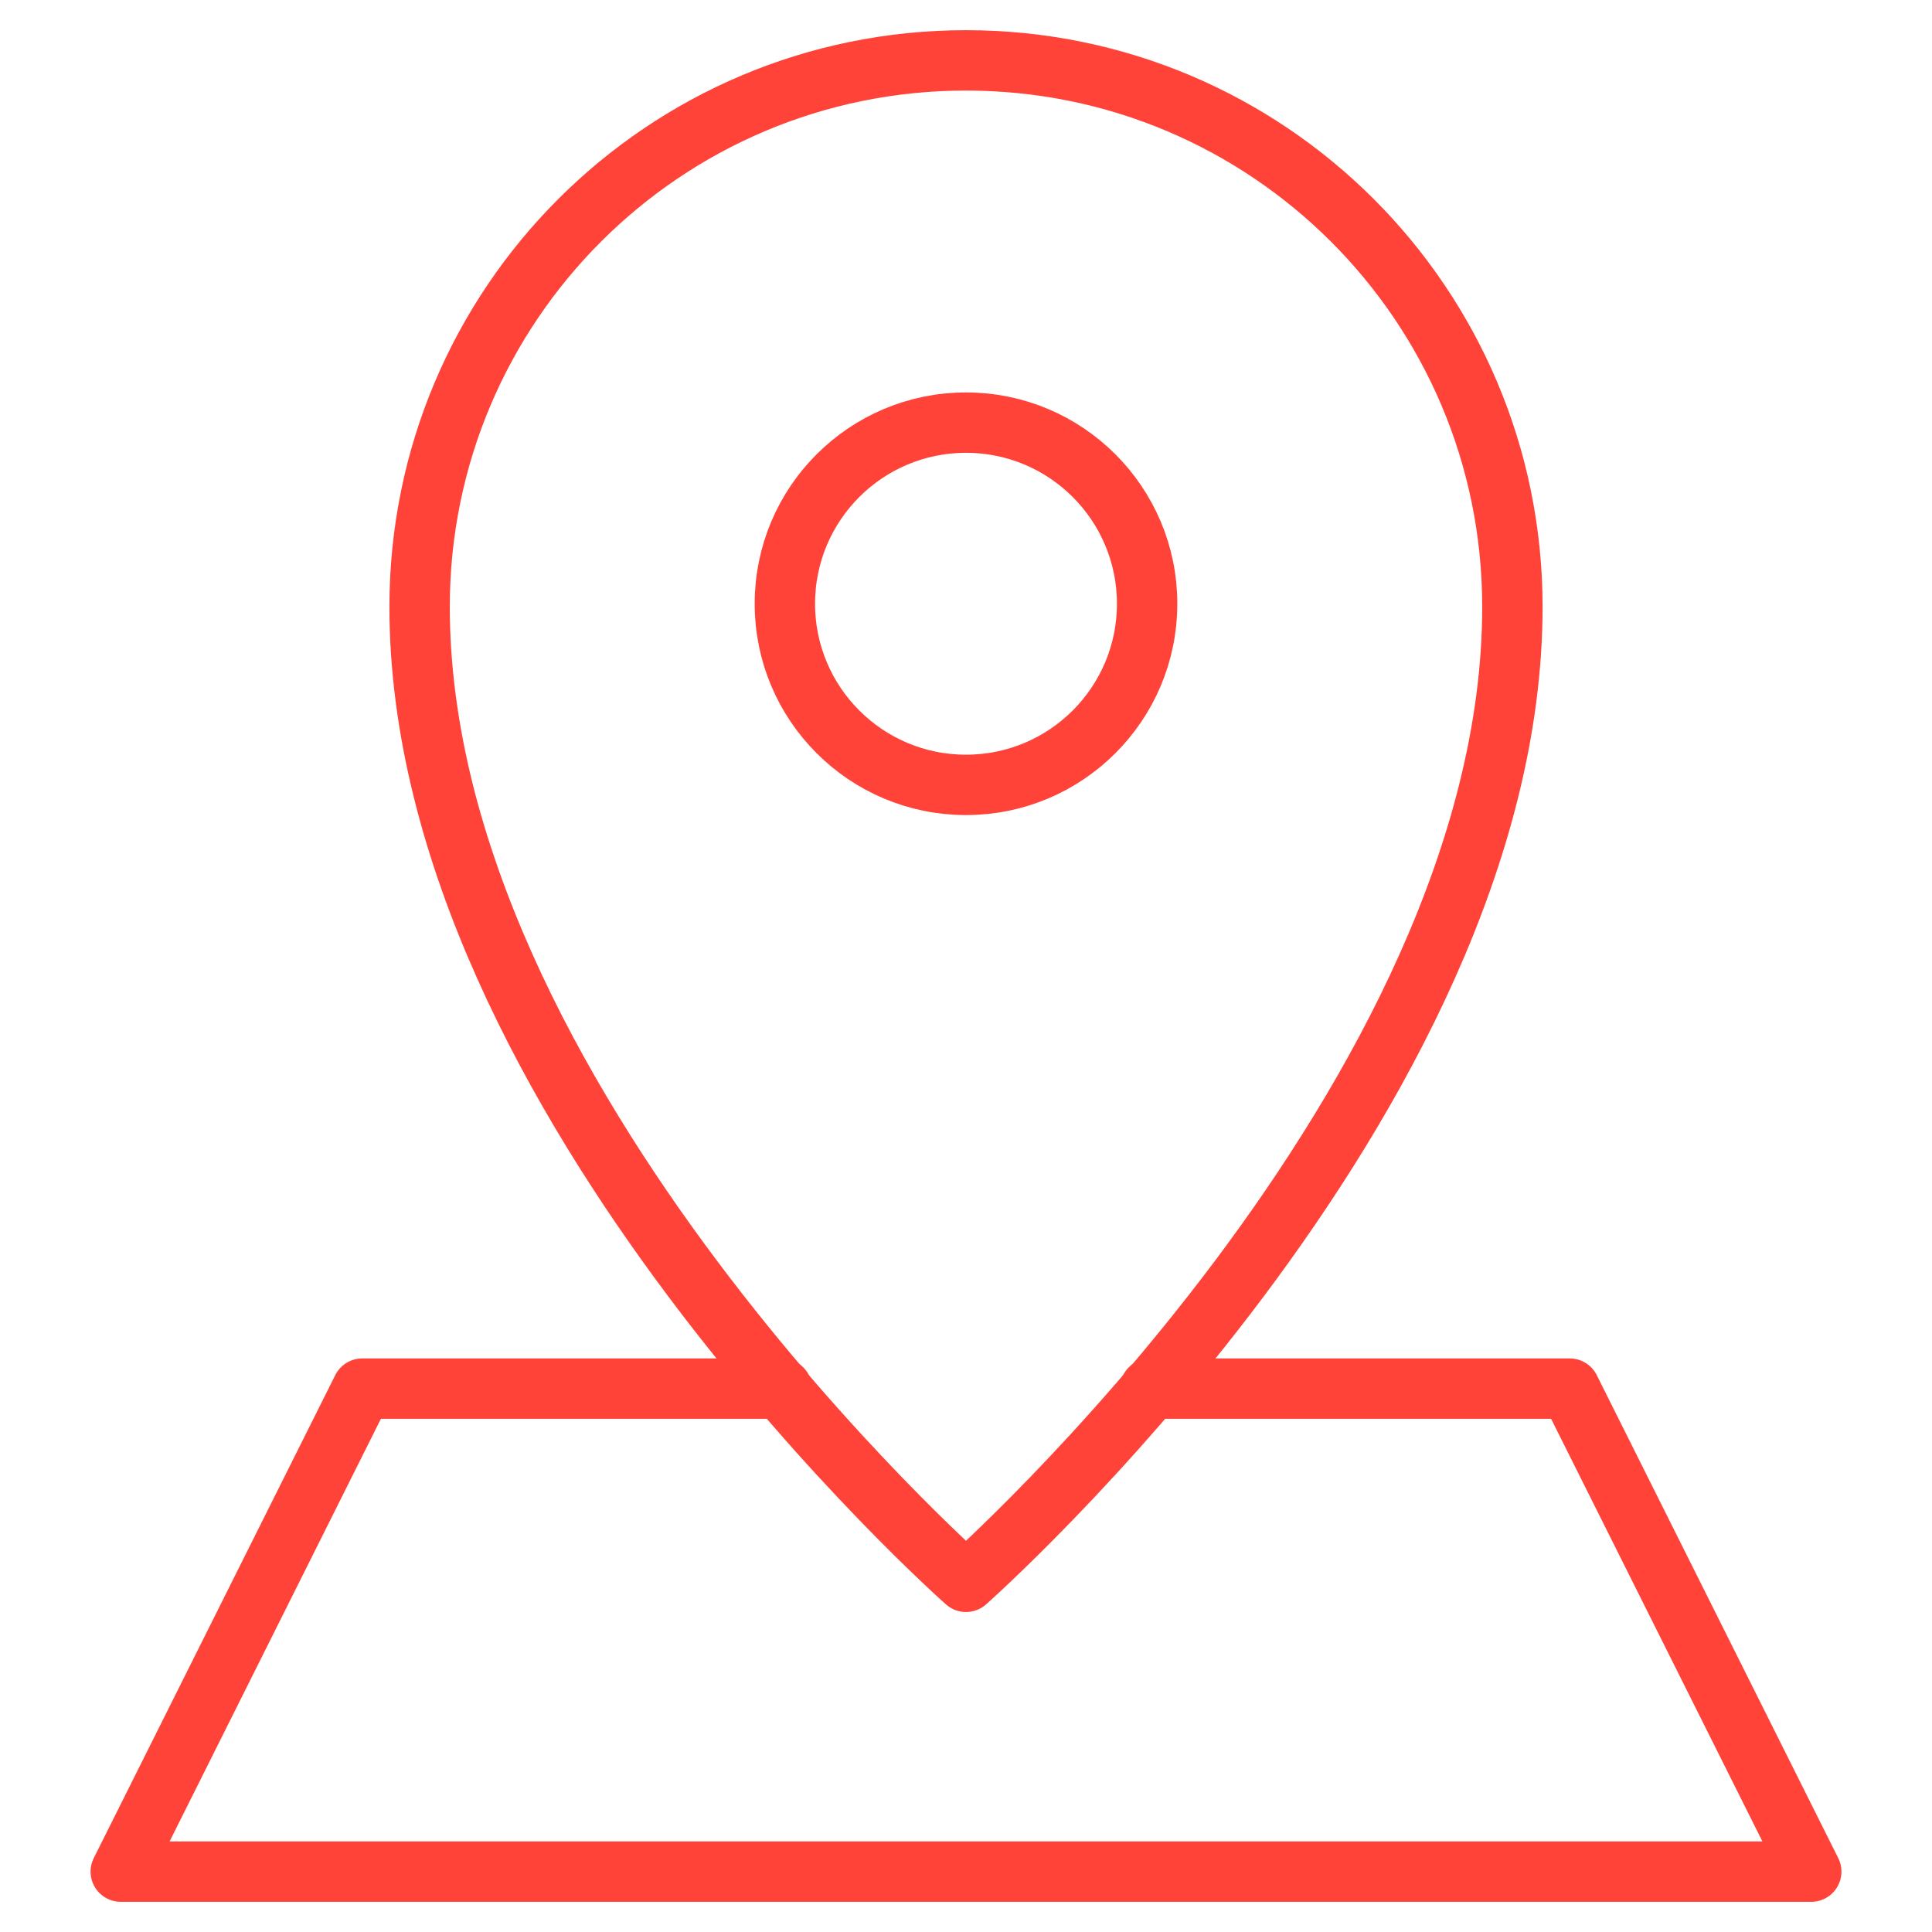
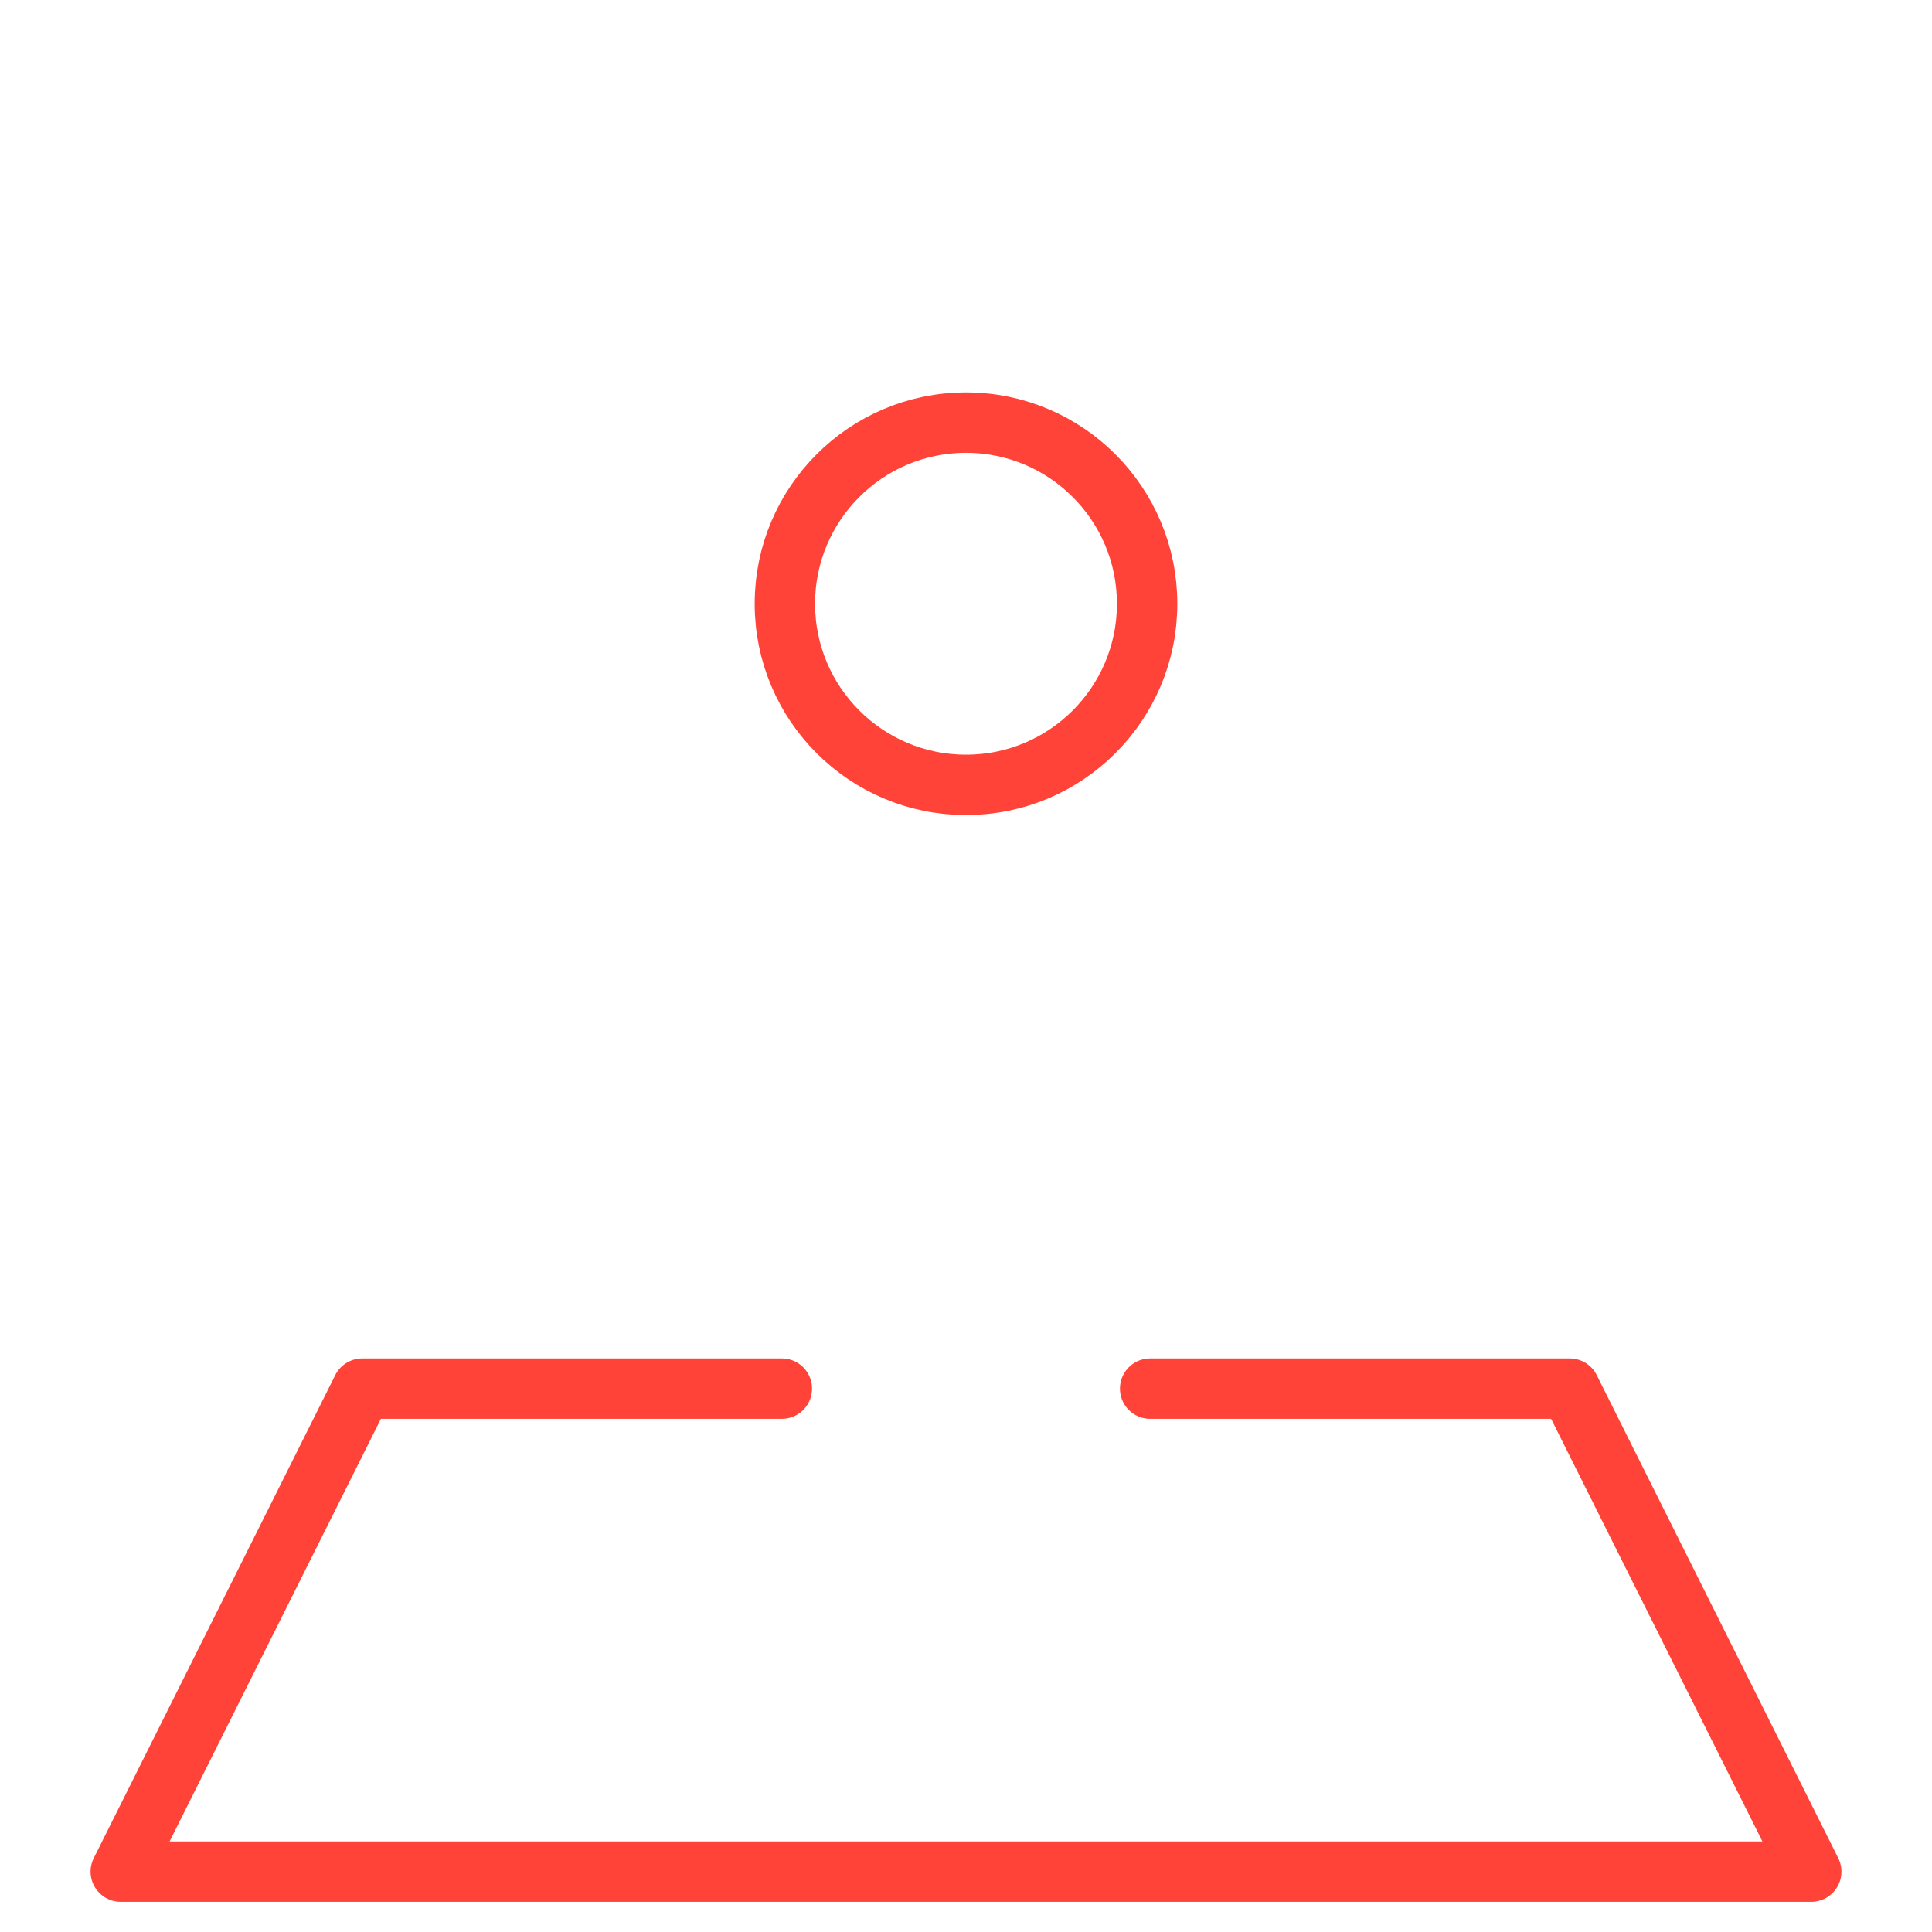
<svg xmlns="http://www.w3.org/2000/svg" version="1.1" id="Layer_1" x="0px" y="0px" viewBox="0 0 64 64" style="enable-background:new 0 0 64 64;" xml:space="preserve">
  <style type="text/css">
	.st0{fill:none;stroke:#FF4338;stroke-width:2;stroke-linecap:round;stroke-linejoin:round;stroke-miterlimit:10;}
</style>
  <desc>A line styled icon from Orion Icon Library.</desc>
  <path class="st0" d="M38.1,46H52l8,16H4l8-16h13.9" />
-   <path class="st0" d="M32,2c-10,0-18.1,8.1-18.1,18.1C13.9,36.4,32,52.4,32,52.4s18.1-16,18.1-32.3C50.1,10.1,42,2,32,2z" />
  <ellipse class="st0" cx="32" cy="20" rx="6" ry="6" />
</svg>